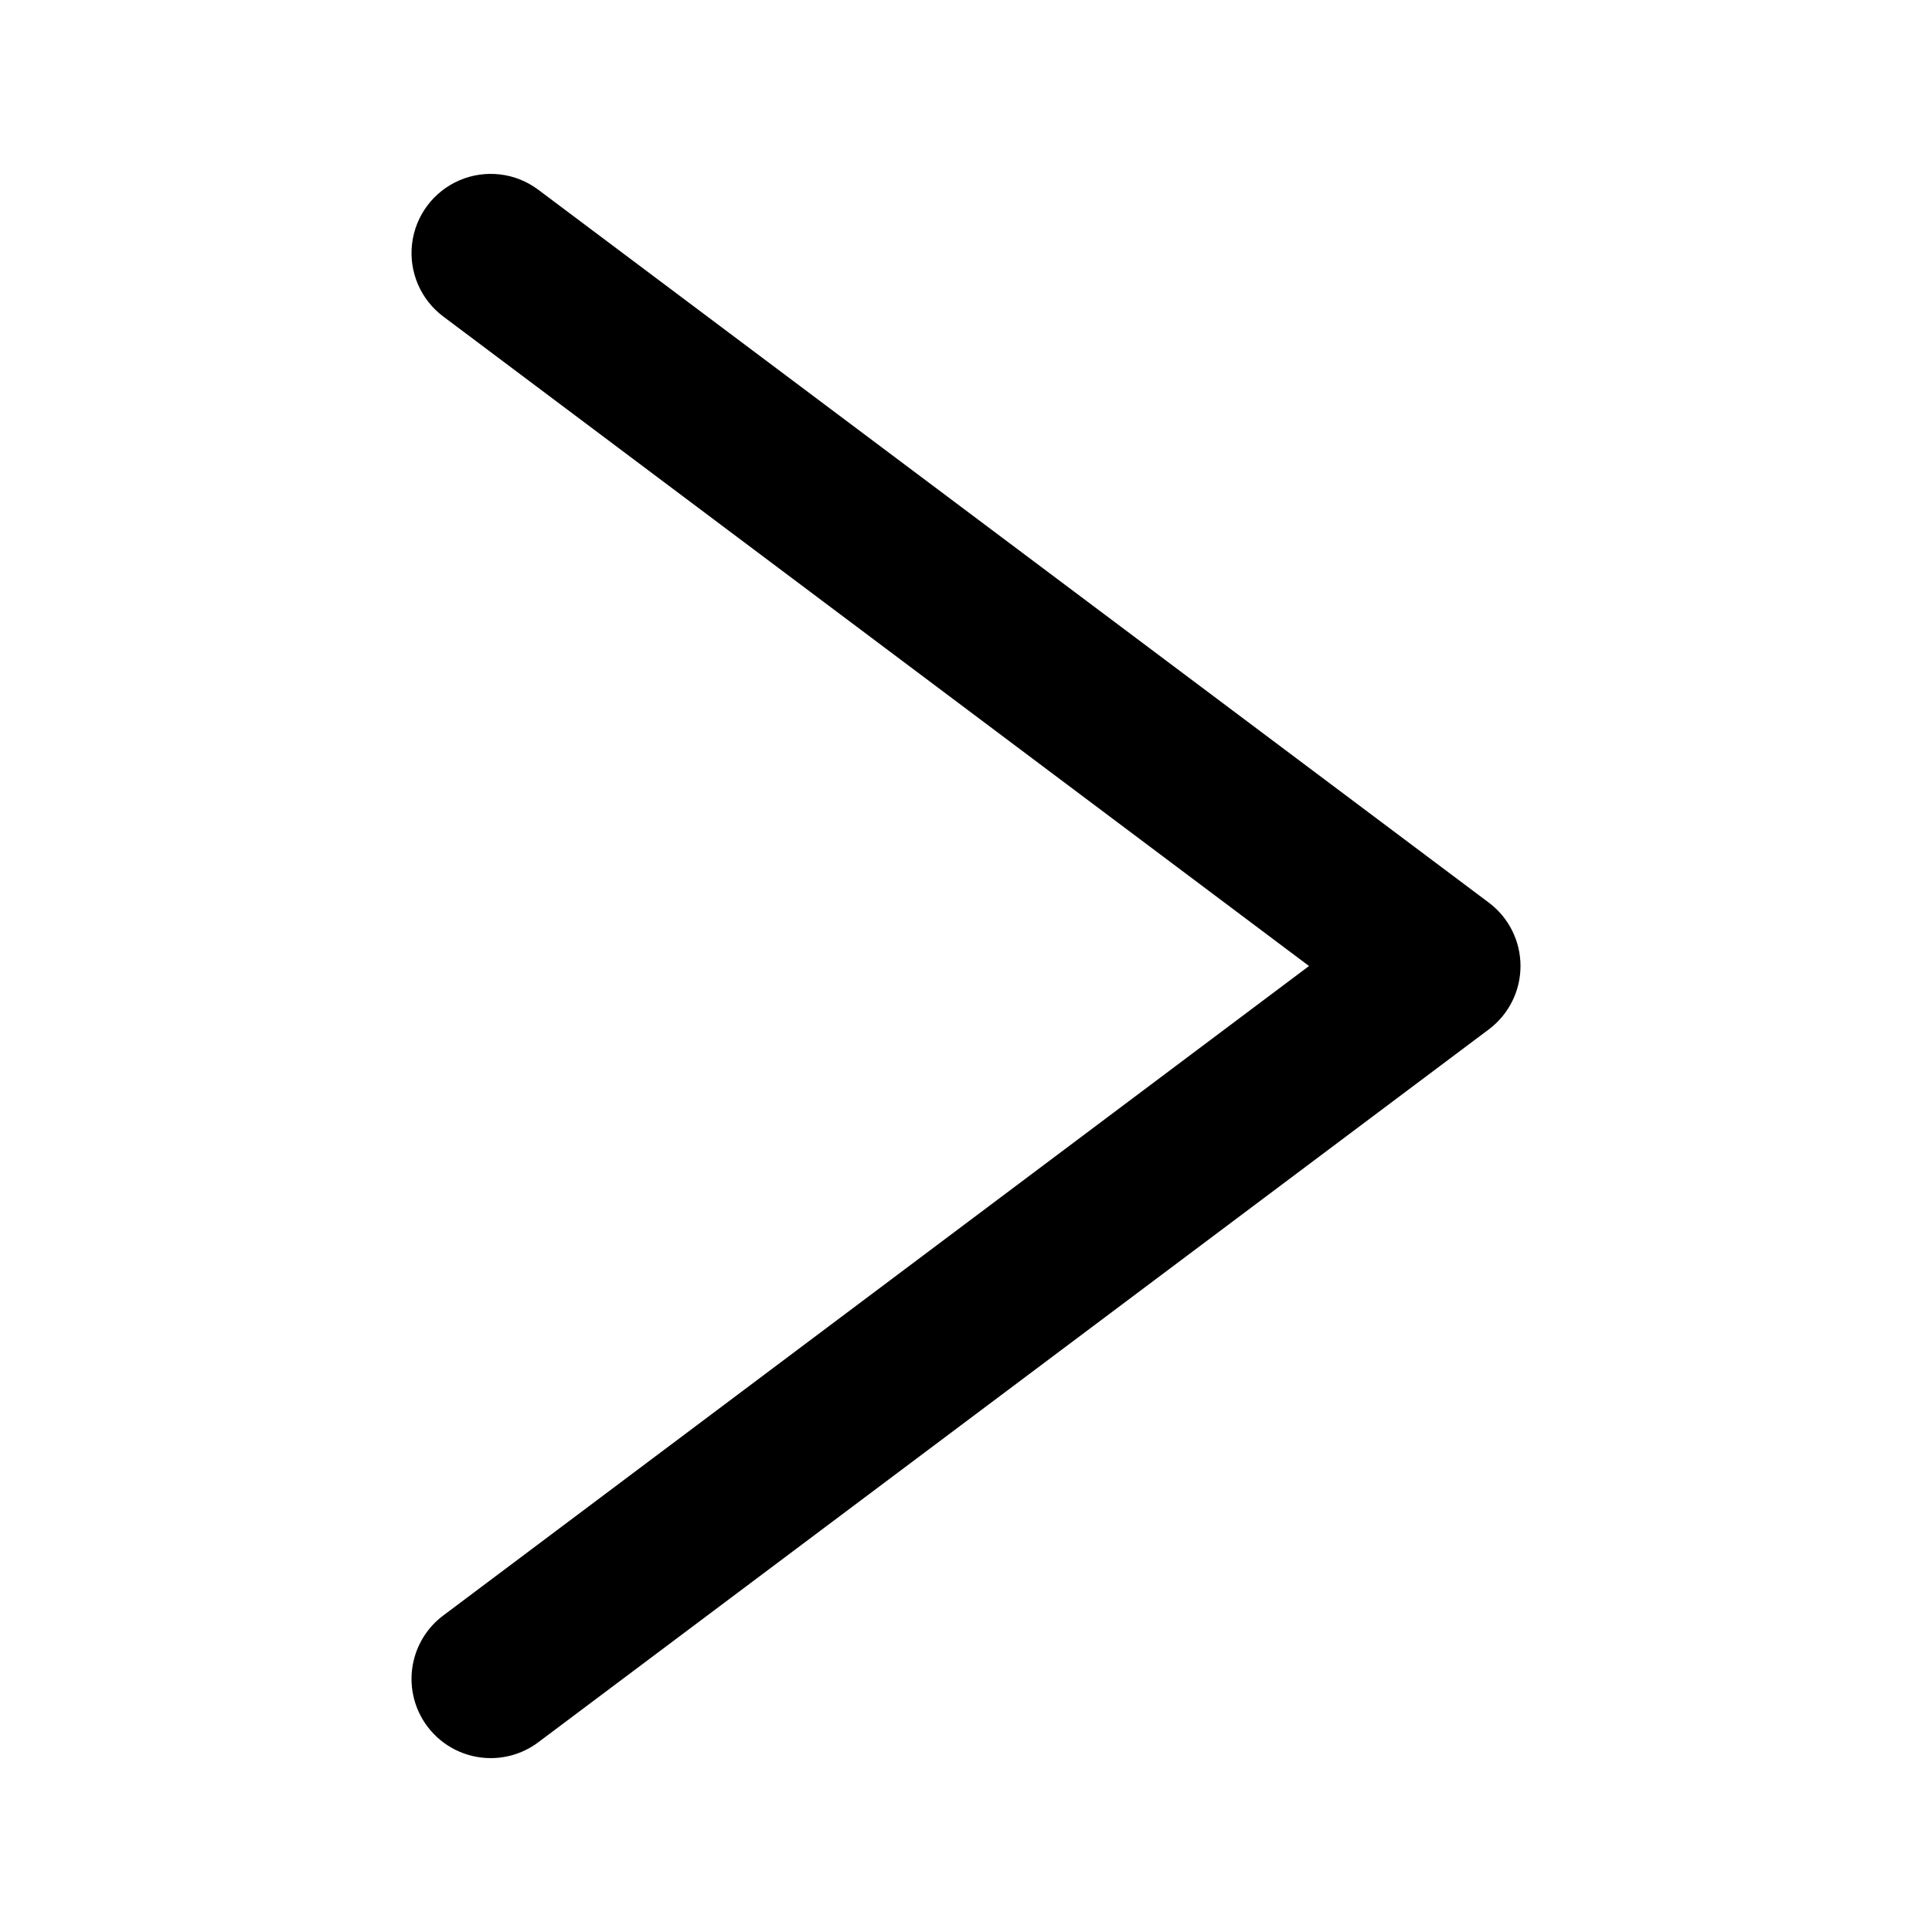
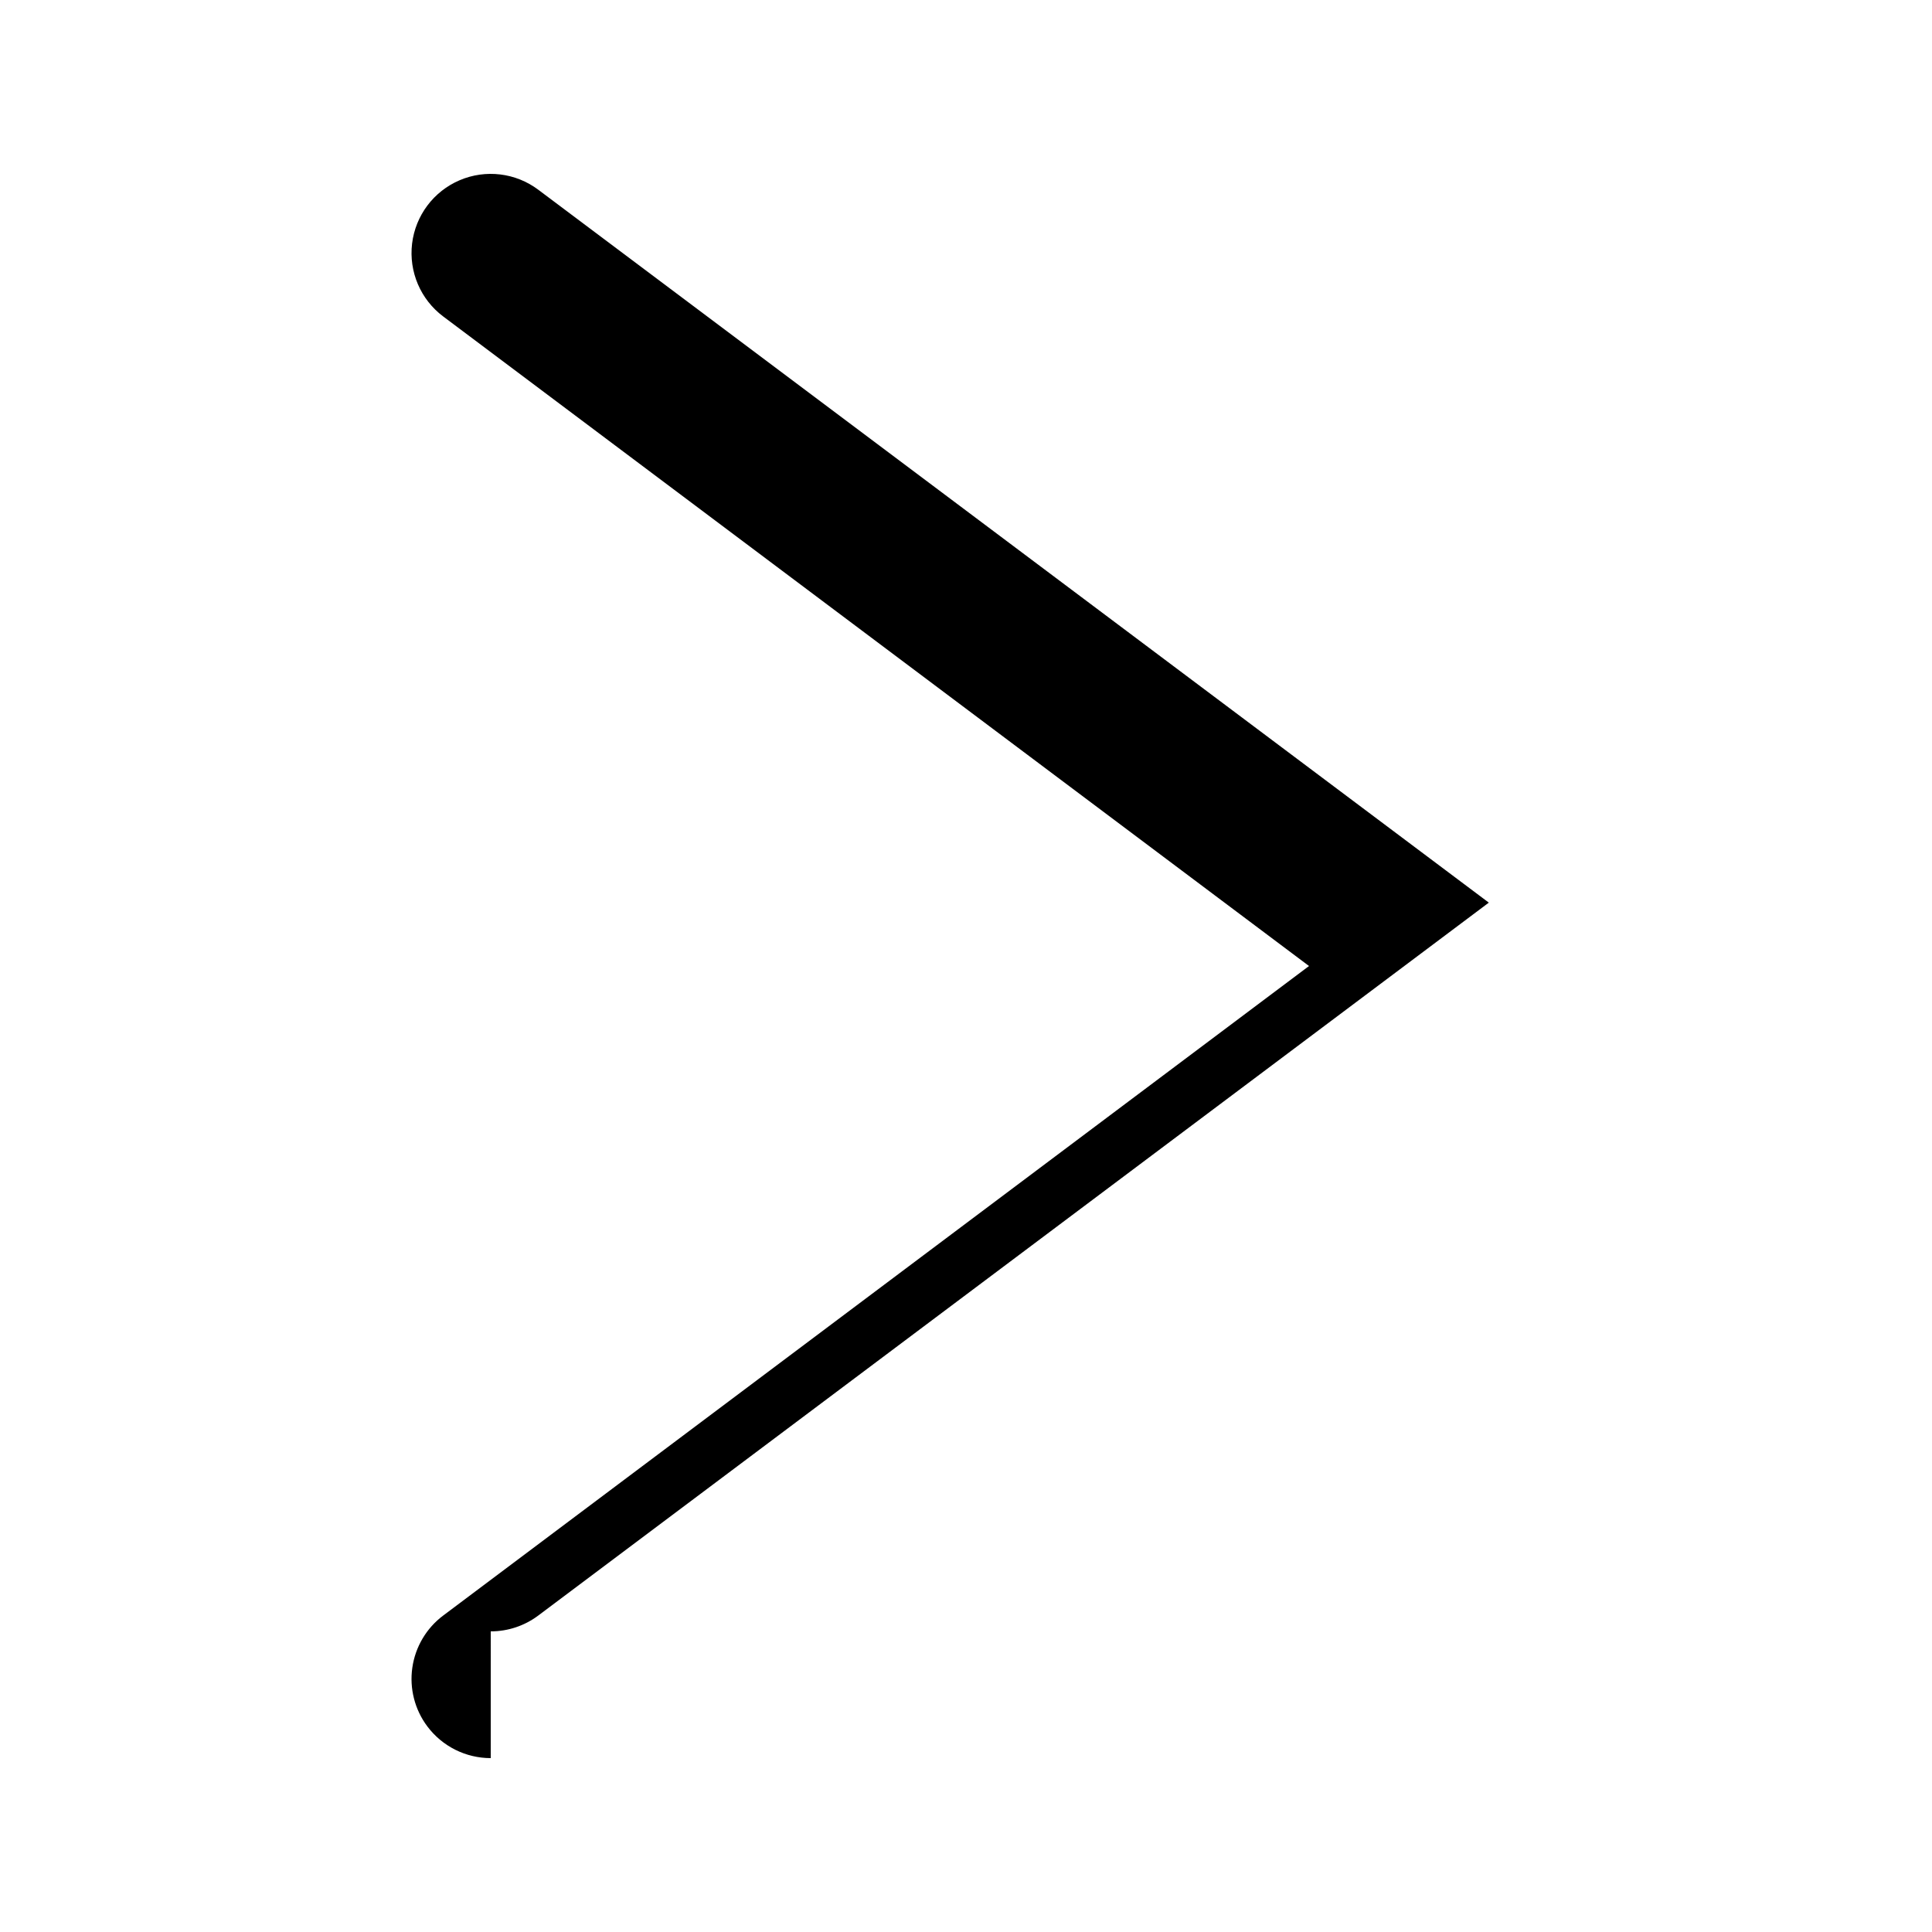
<svg xmlns="http://www.w3.org/2000/svg" fill="#000000" width="800px" height="800px" version="1.1" viewBox="144 144 512 512">
-   <path d="m274.05 609.92c-6.609 0-12.828-3.109-16.793-8.395-3.344-4.453-4.777-10.055-3.988-15.566 0.785-5.512 3.731-10.484 8.184-13.824l229.45-172.13-229.45-172.14c-6-4.5-9.141-11.859-8.246-19.305 0.898-7.445 5.699-13.848 12.598-16.793 6.894-2.945 14.84-1.988 20.84 2.512l251.91 188.93v-0.004c5.285 3.965 8.395 10.188 8.395 16.797 0 6.606-3.109 12.828-8.395 16.793l-251.91 188.93c-3.633 2.723-8.051 4.195-12.594 4.195z" />
+   <path d="m274.05 609.92c-6.609 0-12.828-3.109-16.793-8.395-3.344-4.453-4.777-10.055-3.988-15.566 0.785-5.512 3.731-10.484 8.184-13.824l229.45-172.13-229.45-172.14c-6-4.5-9.141-11.859-8.246-19.305 0.898-7.445 5.699-13.848 12.598-16.793 6.894-2.945 14.84-1.988 20.84 2.512l251.91 188.93v-0.004l-251.91 188.93c-3.633 2.723-8.051 4.195-12.594 4.195z" />
</svg>